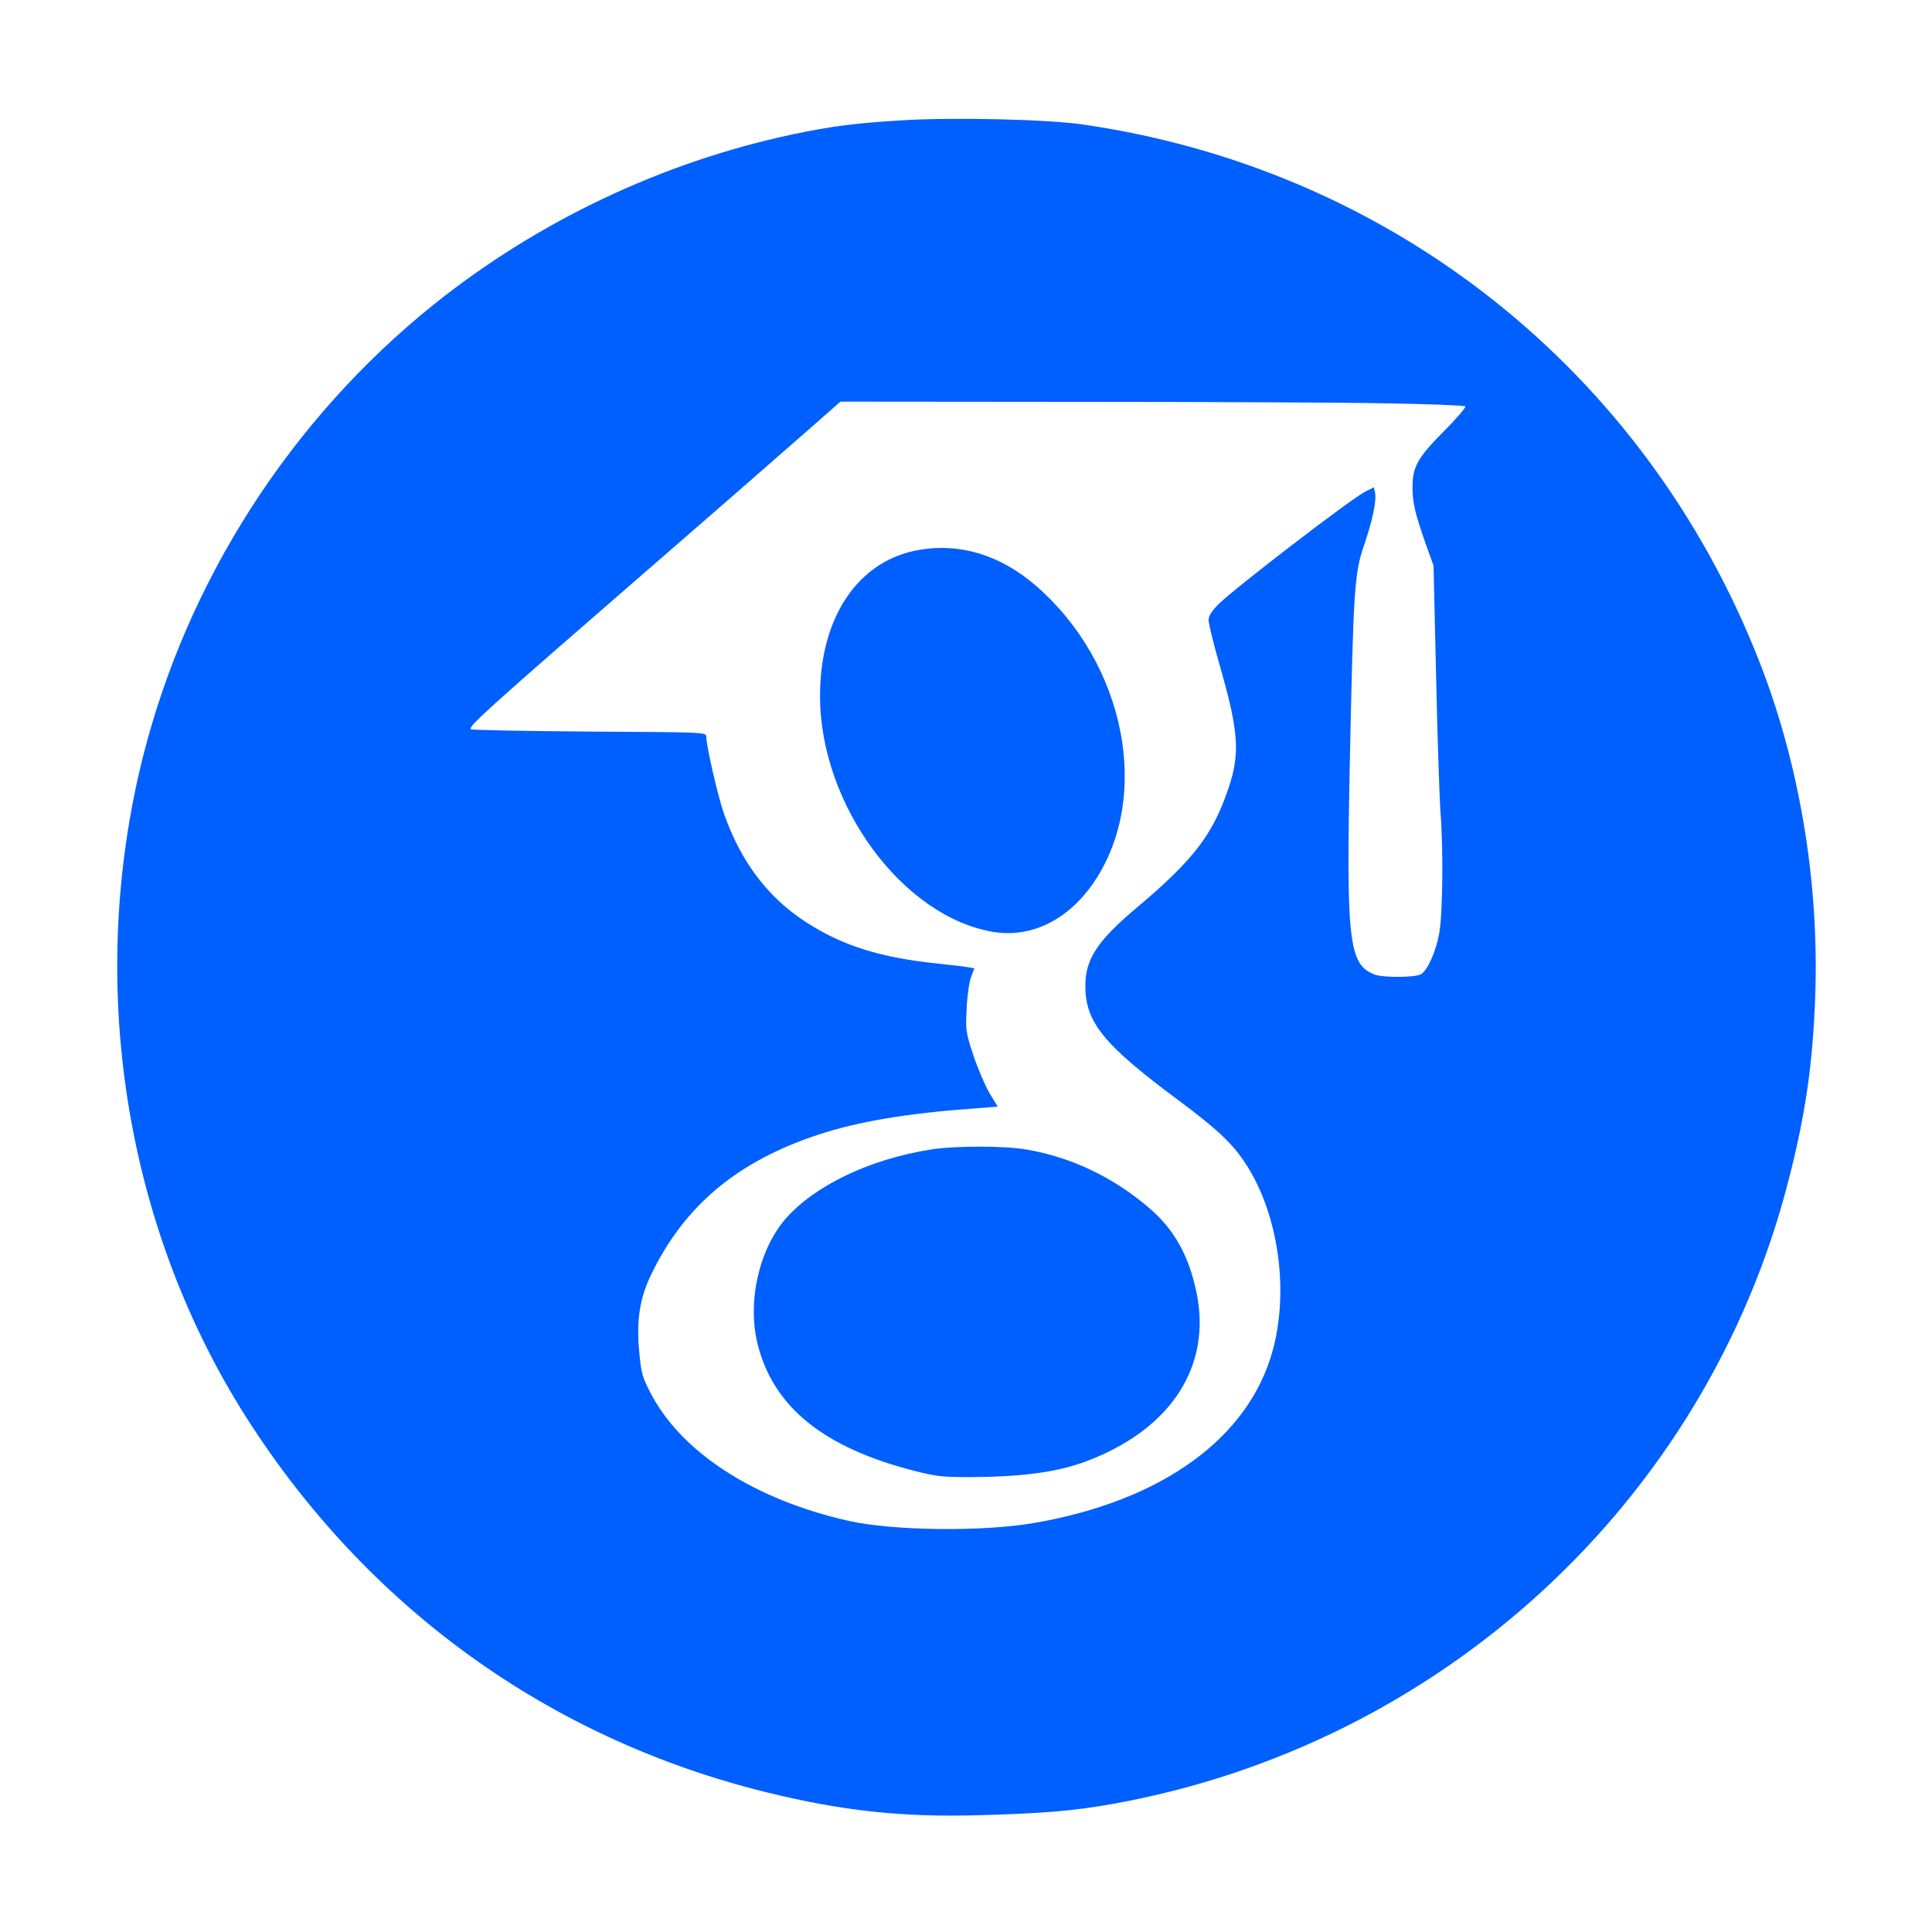
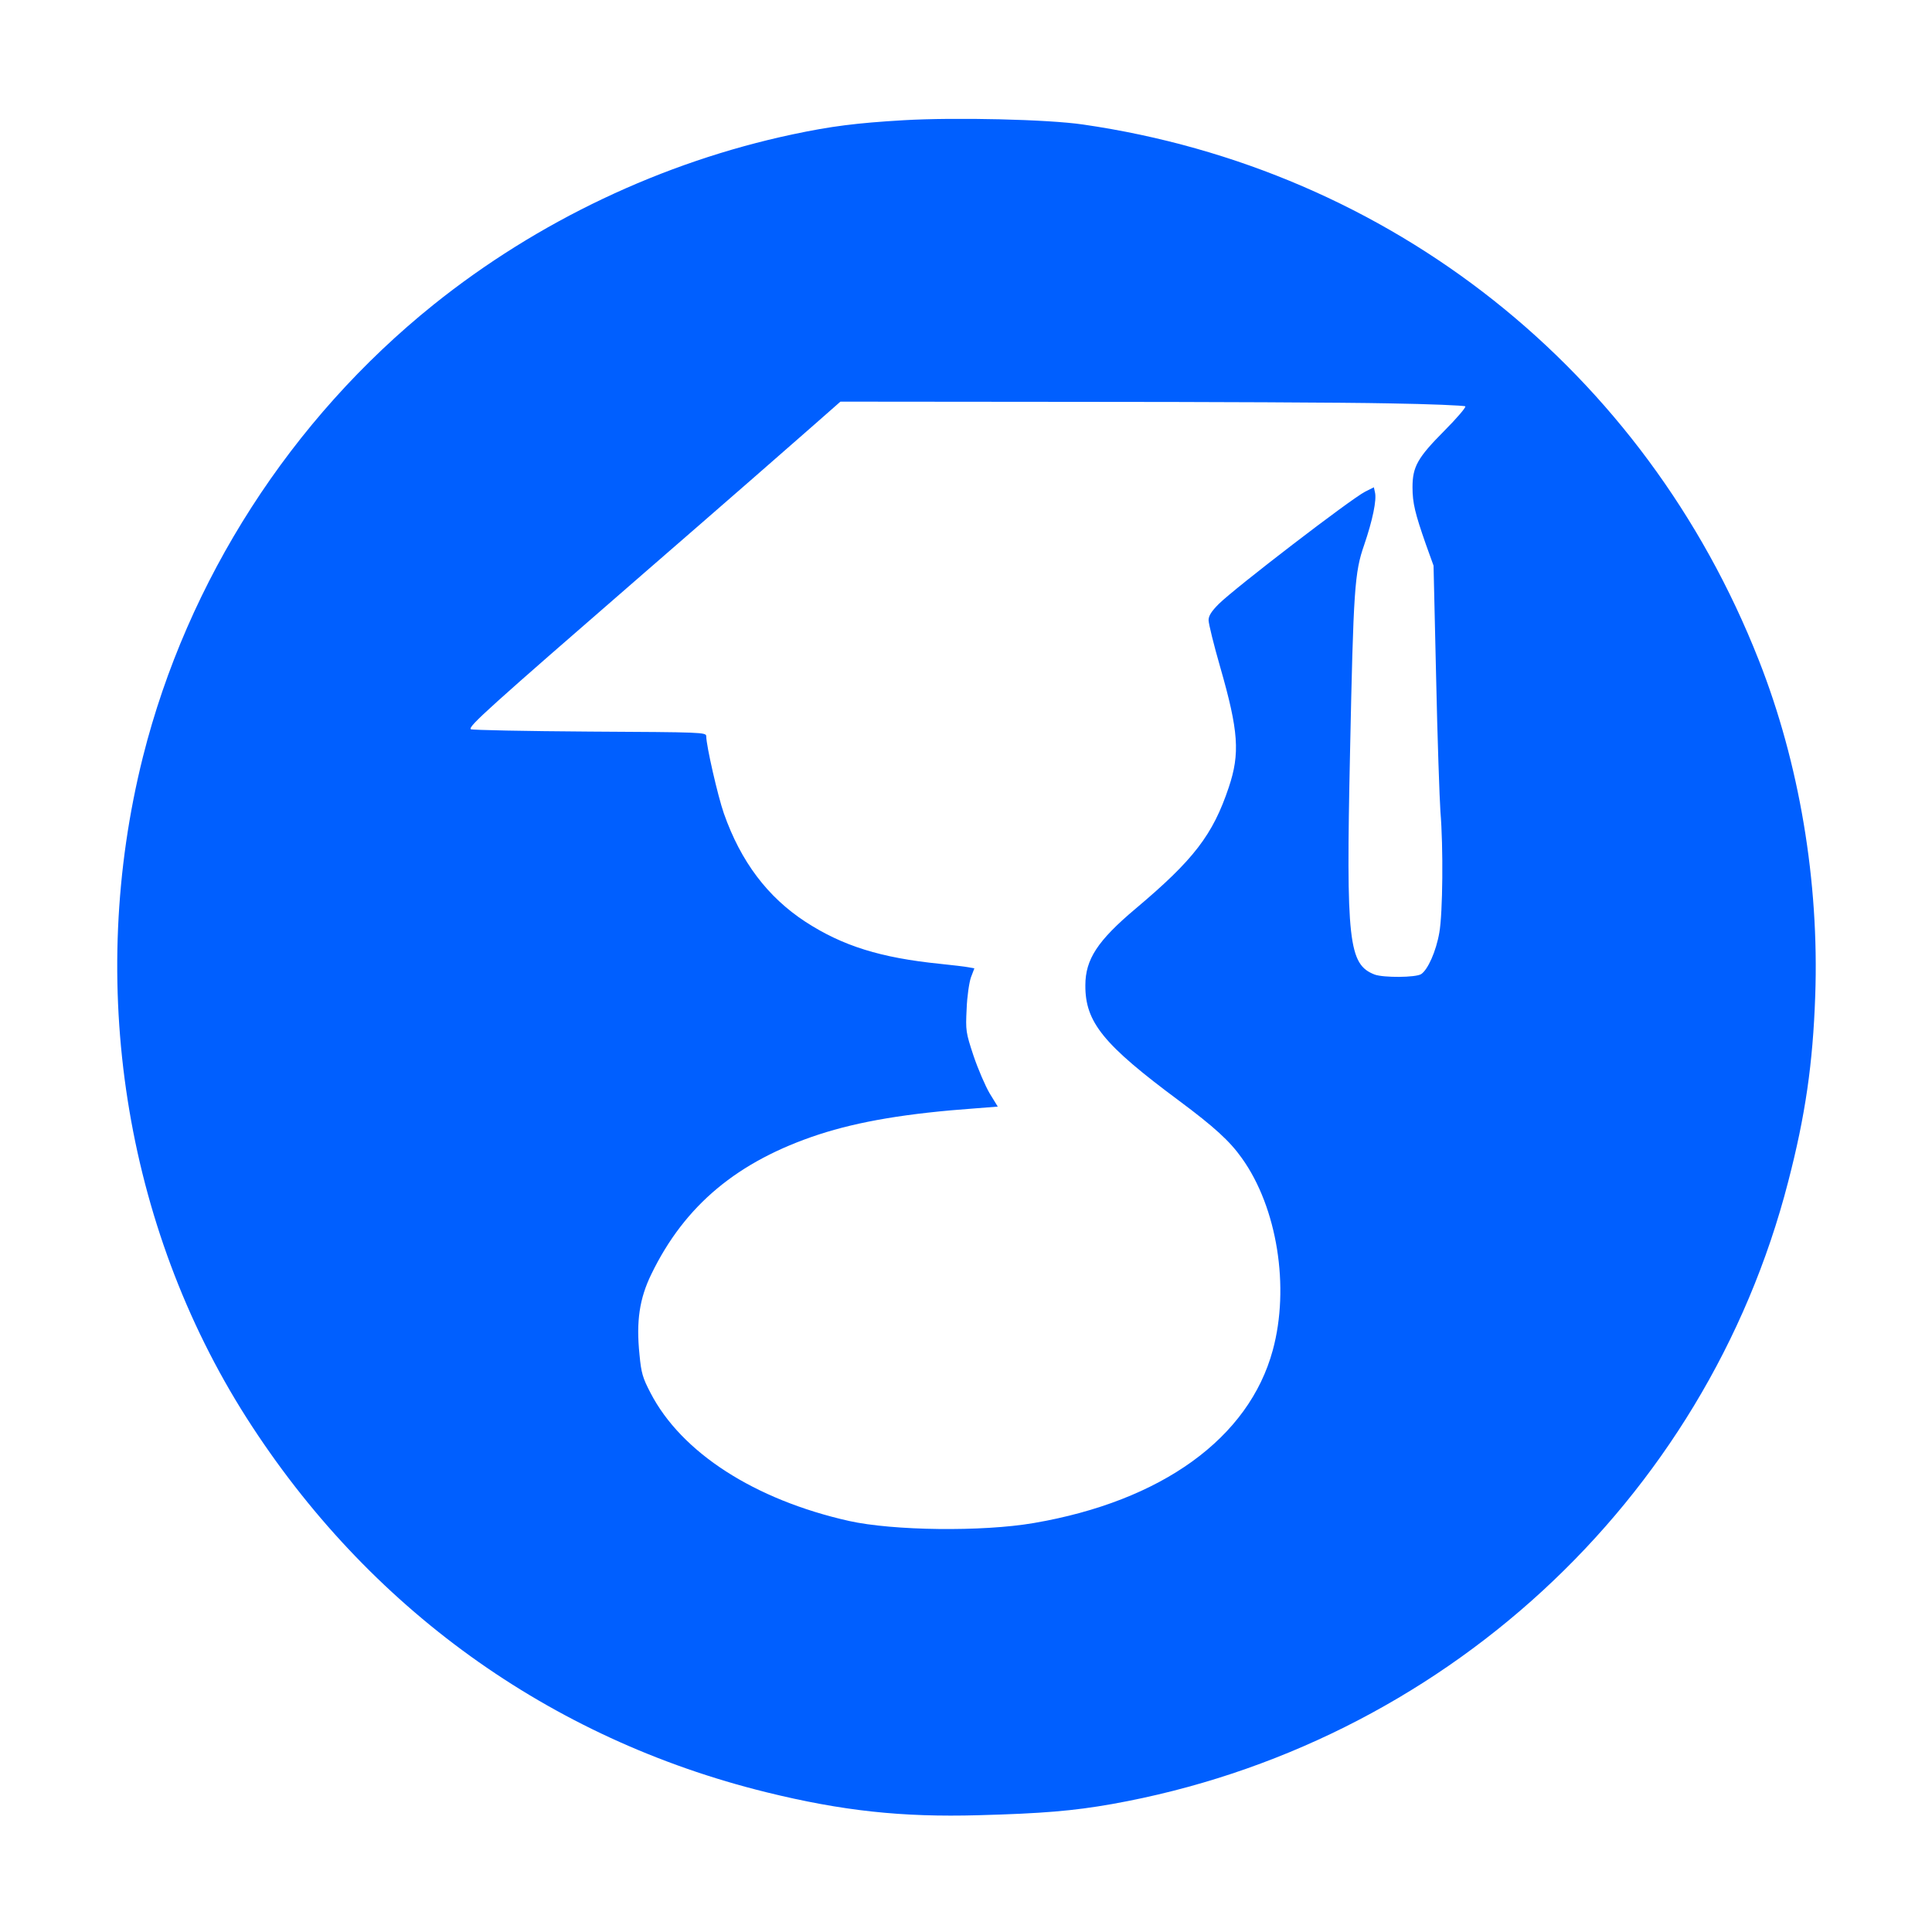
<svg xmlns="http://www.w3.org/2000/svg" width="288" height="288">
  <svg width="288" height="288" version="1.0" viewBox="0 0 900 880">
    <g fill="#005fff" class="color000 svgShape" transform="matrix(.1 0 0 -.1 0 880)">
      <path d="M4210 8340 c-221 -13 -339 -28 -518 -66 -607 -129 -1188 -405 -1672-793 -665 -534 -1147 -1284 -1354 -2106 -264 -1053 -87 -2185 482 -3079 565 -886 1411 -1496 2422 -1745 353 -87 631 -117 988 -107 297 8 441 20 622 52 1531 273 2766 1408 3150 2899 80 308 115 550 126 865 19 533 -74 1086 -263 1565 -531 1350 -1713 2287 -3148 2495 -163 24 -595 34 -835 20z m2257 -1319 c193 -3 355 -10 359 -14 4 -4 -40 -56 -99 -115 -123 -124 -147 -166 -147 -262 0 -73 12 -122 62 -265 l36 -100 12 -520 c6 -286 16 -567 20 -625 14 -167 11 -474 -5 -564 -15 -88 -54 -174 -85 -194 -26 -16 -174 -17 -216 -2 -122 47 -134 152 -115 1035 16 764 21 838 66 967 39 114 59 210 50 245 l-5 23 -40 -20 c-67 -34 -606 -448 -682 -523 -35 -35 -48 -56 -48 -76 0 -16 24 -114 54 -218 86 -299 93 -403 40 -561 -74 -221 -163 -337 -434 -565 -177 -149 -234 -236 -234 -357 -1 -172 84 -276 437 -538 164 -122 236 -188 292 -267 165 -230 224 -602 144 -895 -111 -409 -517 -703 -1114 -805 -239 -41 -655 -36 -861 10 -439 99 -780 318 -924 597 -36 69 -43 92 -51 178 -16 155 0 261 55 374 156 322 403 527 780 651 187 61 411 99 732 122 l102 8 -38 62 c-20 34 -54 113 -75 175 -36 109 -37 117 -32 218 2 58 12 124 20 147 l16 42 -27 5 c-15 3 -74 10 -132 16 -277 28 -454 83 -628 196 -176 115 -301 280 -380 505 -28 80 -82 316 -82 359 0 19 -17 19 -544 22 -299 2 -548 7 -553 11 -12 13 80 96 802 723 369 320 726 632 795 693 l125 110 1100 -1 c605 0 1258 -3 1452 -7z" class="color000 svgShape" />
-       <path d="M4285 6339c-285-47-465-311-465-681 0-509 388-1033 812-1100 177-27 349 60 467 237 266 398 143 1016-274 1377-163 141-350 199-540 167zM4335 3545c-284-45-540-168-675-322-126-146-180-391-130-587 74-292 308-480 730-588 102-26 132-29 258-29 243 1 408 23 543 74 393 148 584 441 513 785-36 173-103 294-221 395-167 143-361 236-571 272-103 18-335 18-447 0z" class="color000 svgShape" />
    </g>
  </svg>
</svg>